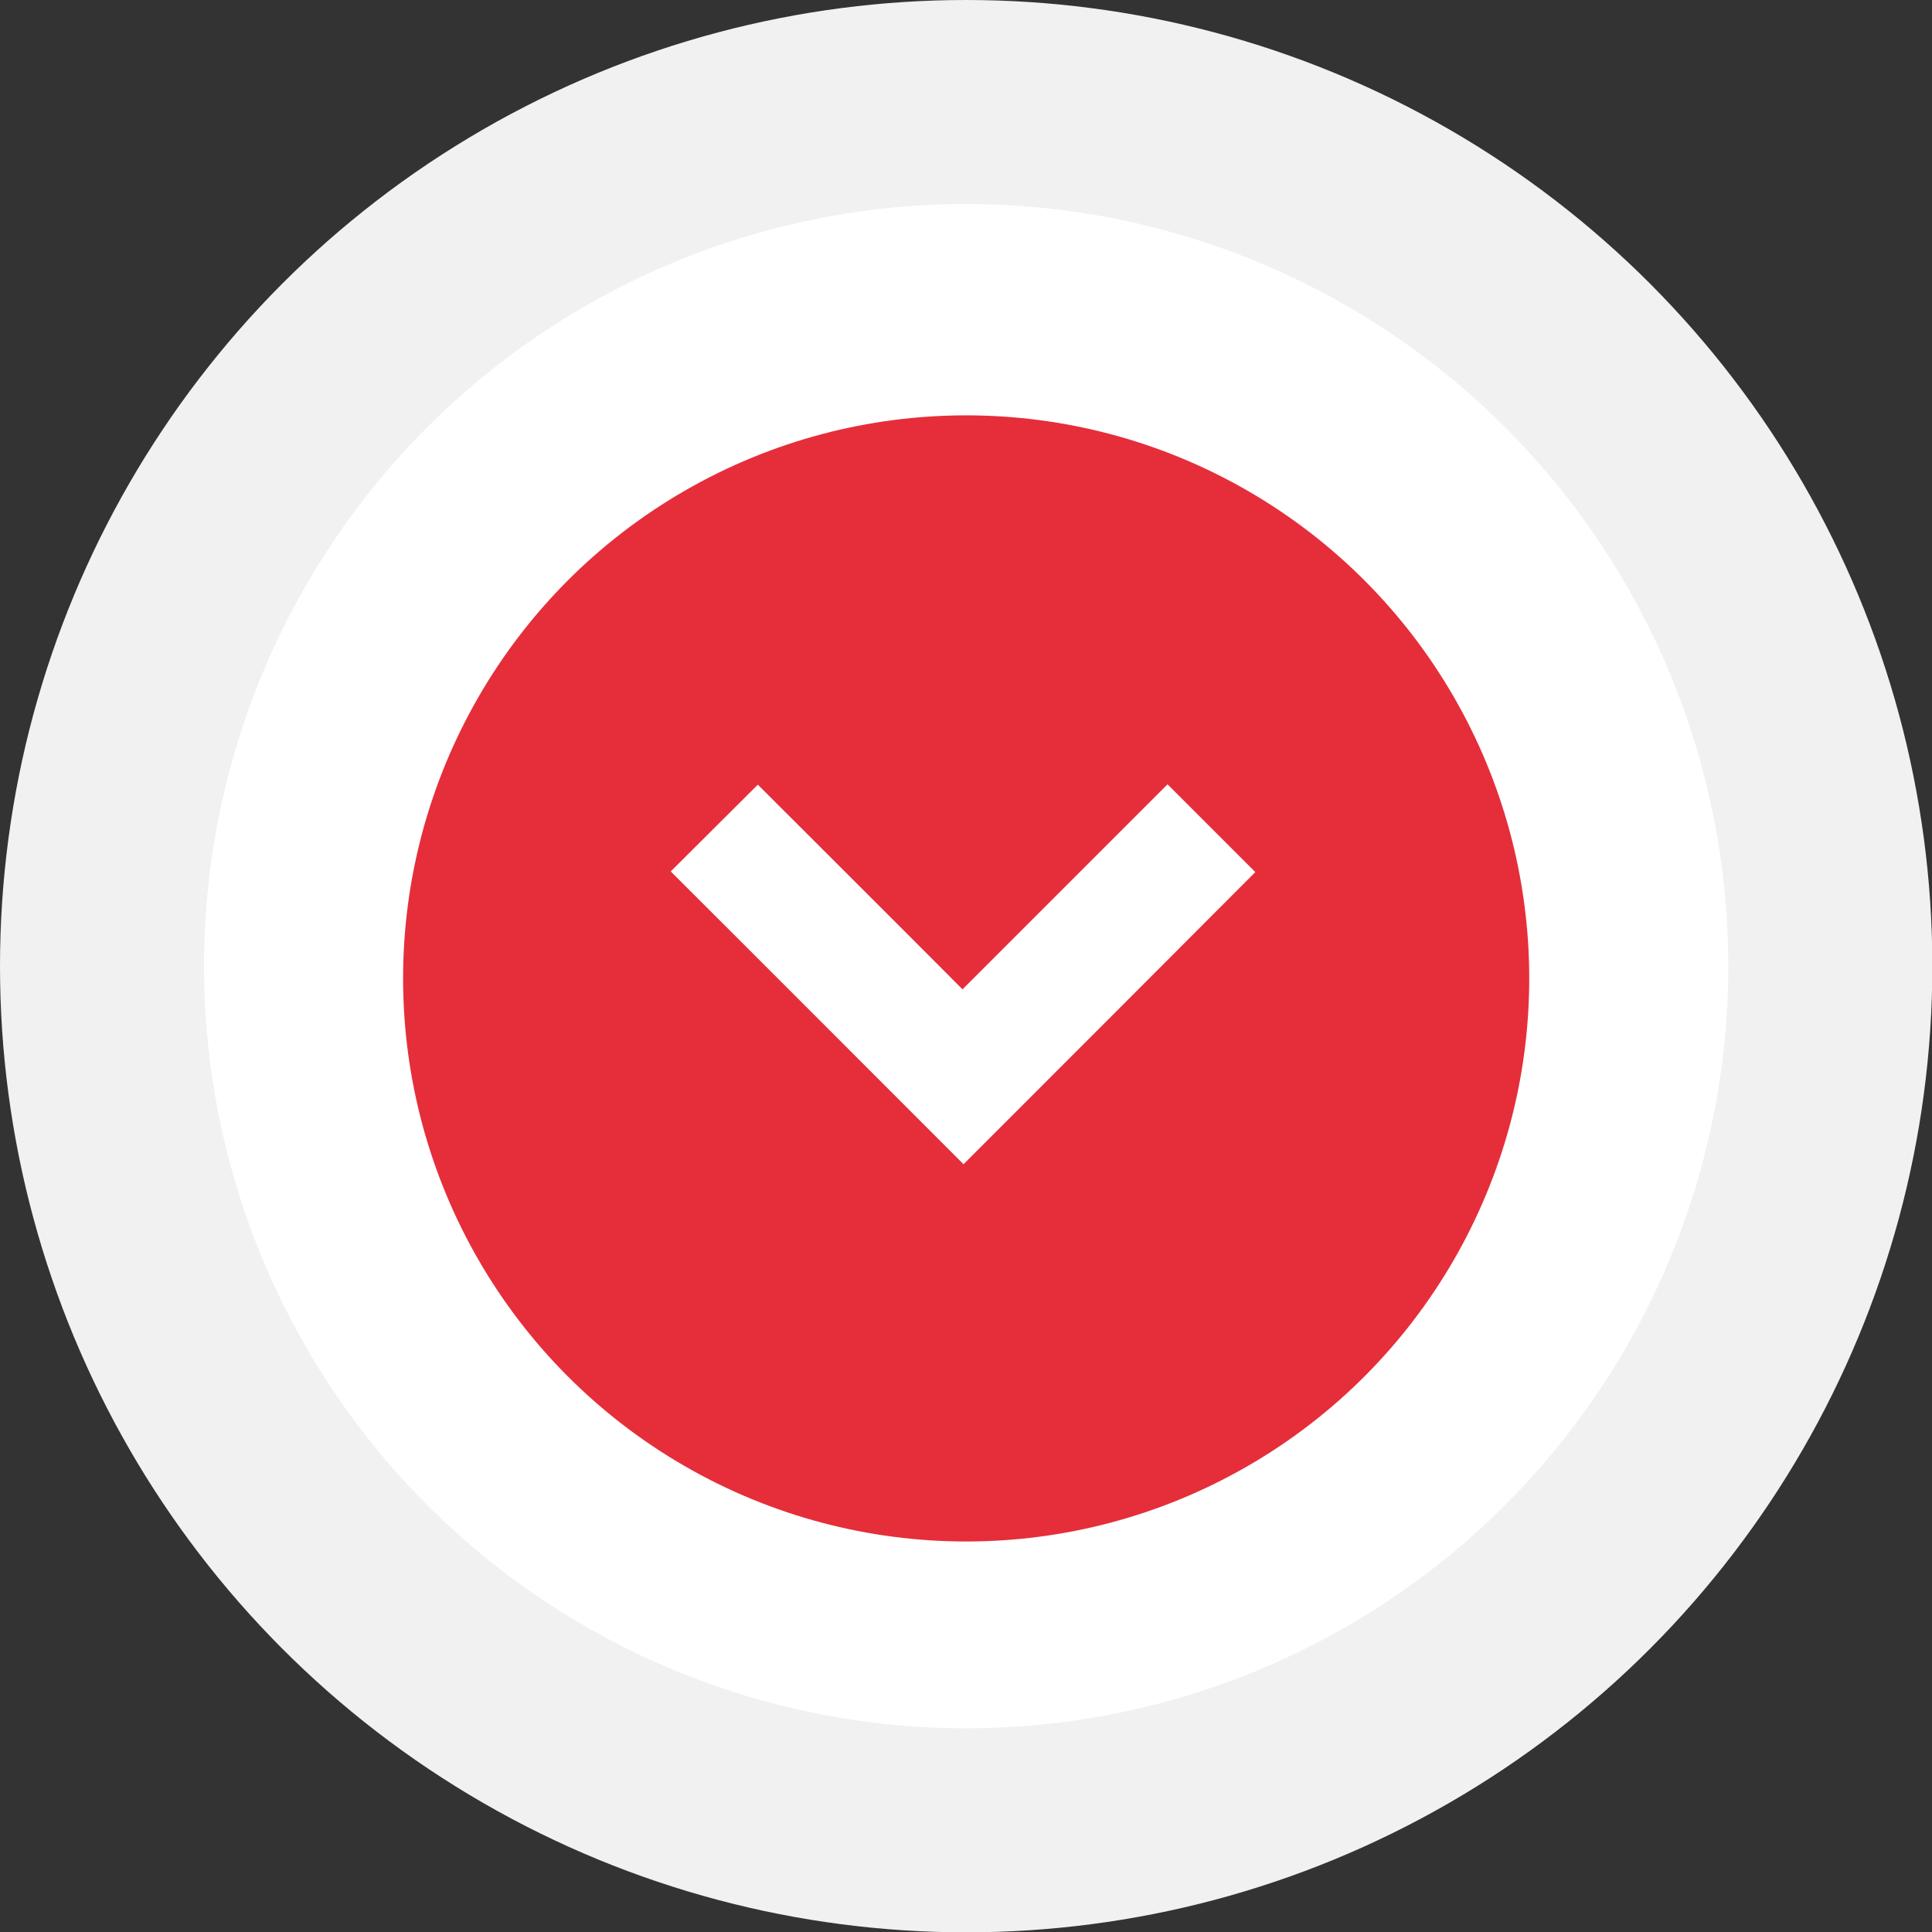
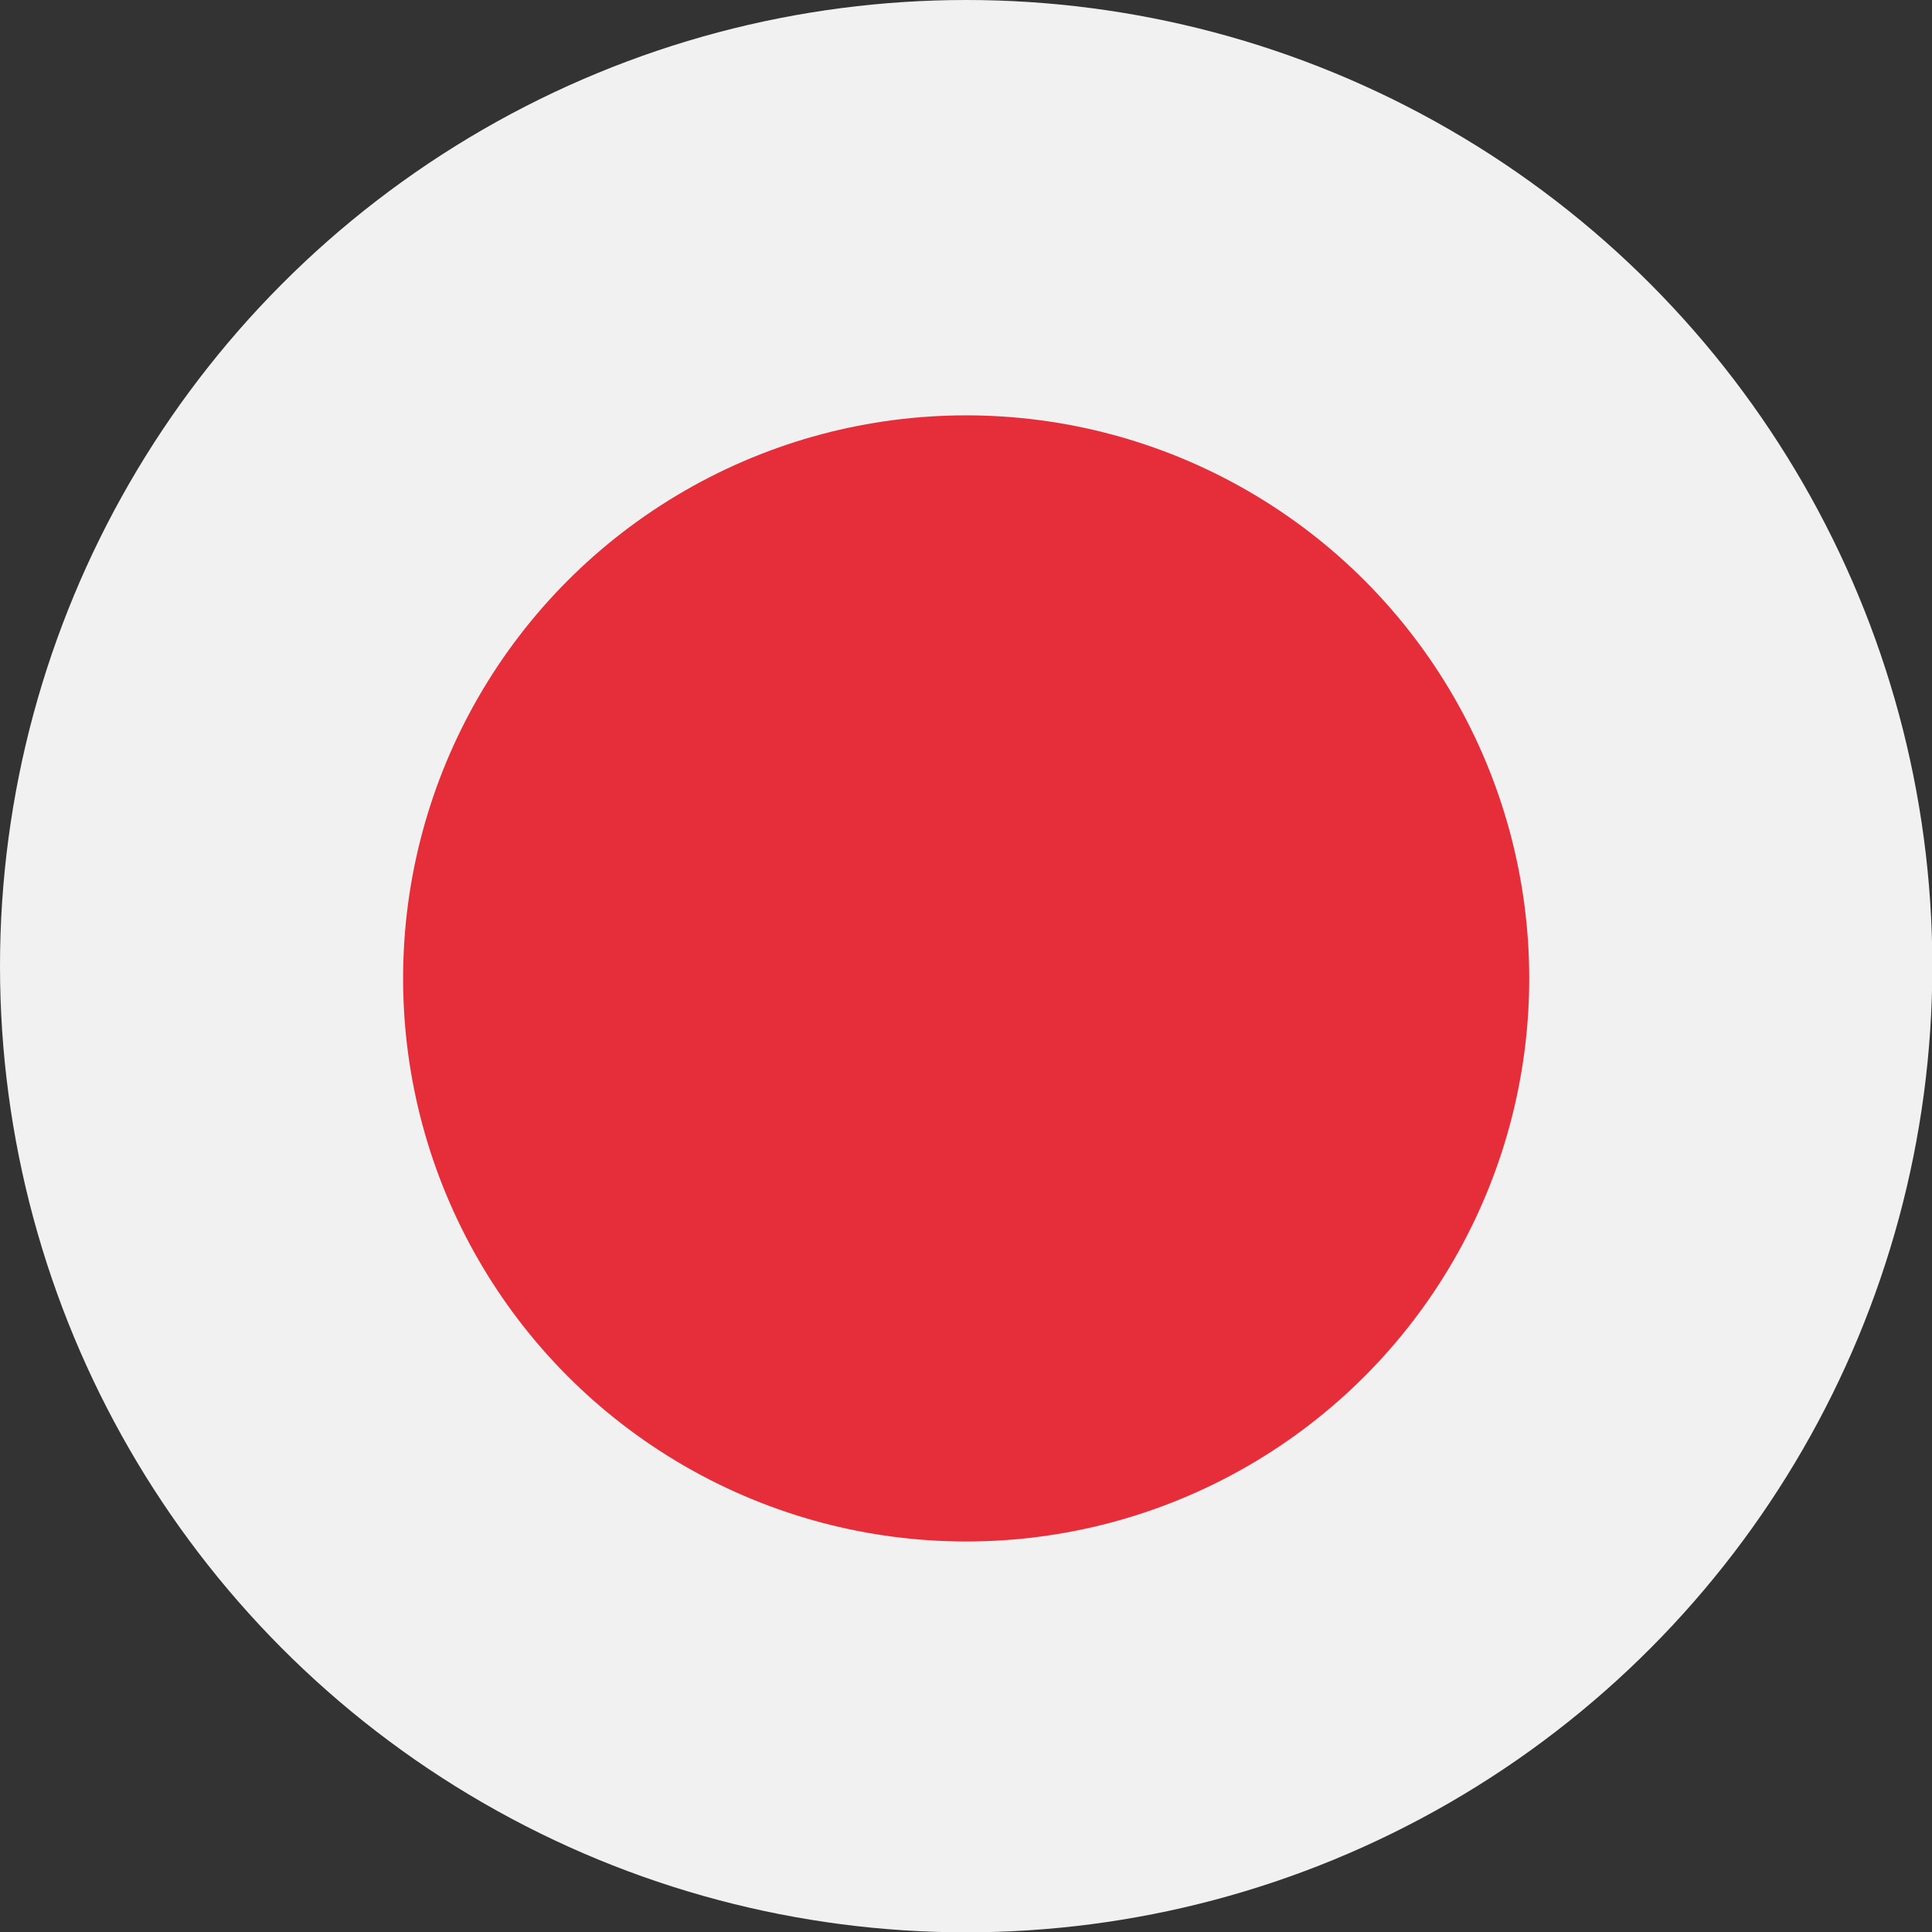
<svg xmlns="http://www.w3.org/2000/svg" id="uuid-cf636d25-859b-4df5-a31c-f1dfc8636cbb" viewBox="0 0 58.33 58.33">
  <rect x="0" y="0" width="58.33" height="58.33" fill="#333333" stroke="none" />
  <defs>
    <style>.uuid-0aadb9a6-052e-4791-87dc-86a2792234d6{fill:#f1f1f1;}.uuid-e2ba6f09-2a73-4093-96c8-e65103b1619c{fill:#fff;}.uuid-8bc2a11f-07ab-401e-9b0a-9d7222f53f60{fill:#e52e3a;}</style>
  </defs>
  <circle class="uuid-0aadb9a6-052e-4791-87dc-86a2792234d6" cx="29.17" cy="29.17" r="29.17" />
-   <circle class="uuid-e2ba6f09-2a73-4093-96c8-e65103b1619c" cx="29.17" cy="29.17" r="23.01" />
  <circle class="uuid-8bc2a11f-07ab-401e-9b0a-9d7222f53f60" cx="29.17" cy="29.54" r="17" />
-   <path class="uuid-e2ba6f09-2a73-4093-96c8-e65103b1619c" d="M20.25,26.31c.84-.84,1.73-1.72,2.63-2.62,2.04,2.04,4.11,4.1,6.18,6.18,2.08-2.08,4.15-4.15,6.19-6.19.91.91,1.79,1.79,2.65,2.65-2.93,2.94-5.88,5.89-8.81,8.82-2.95-2.95-5.9-5.91-8.85-8.85Z" />
+   <path class="uuid-e2ba6f09-2a73-4093-96c8-e65103b1619c" d="M20.25,26.31Z" />
</svg>